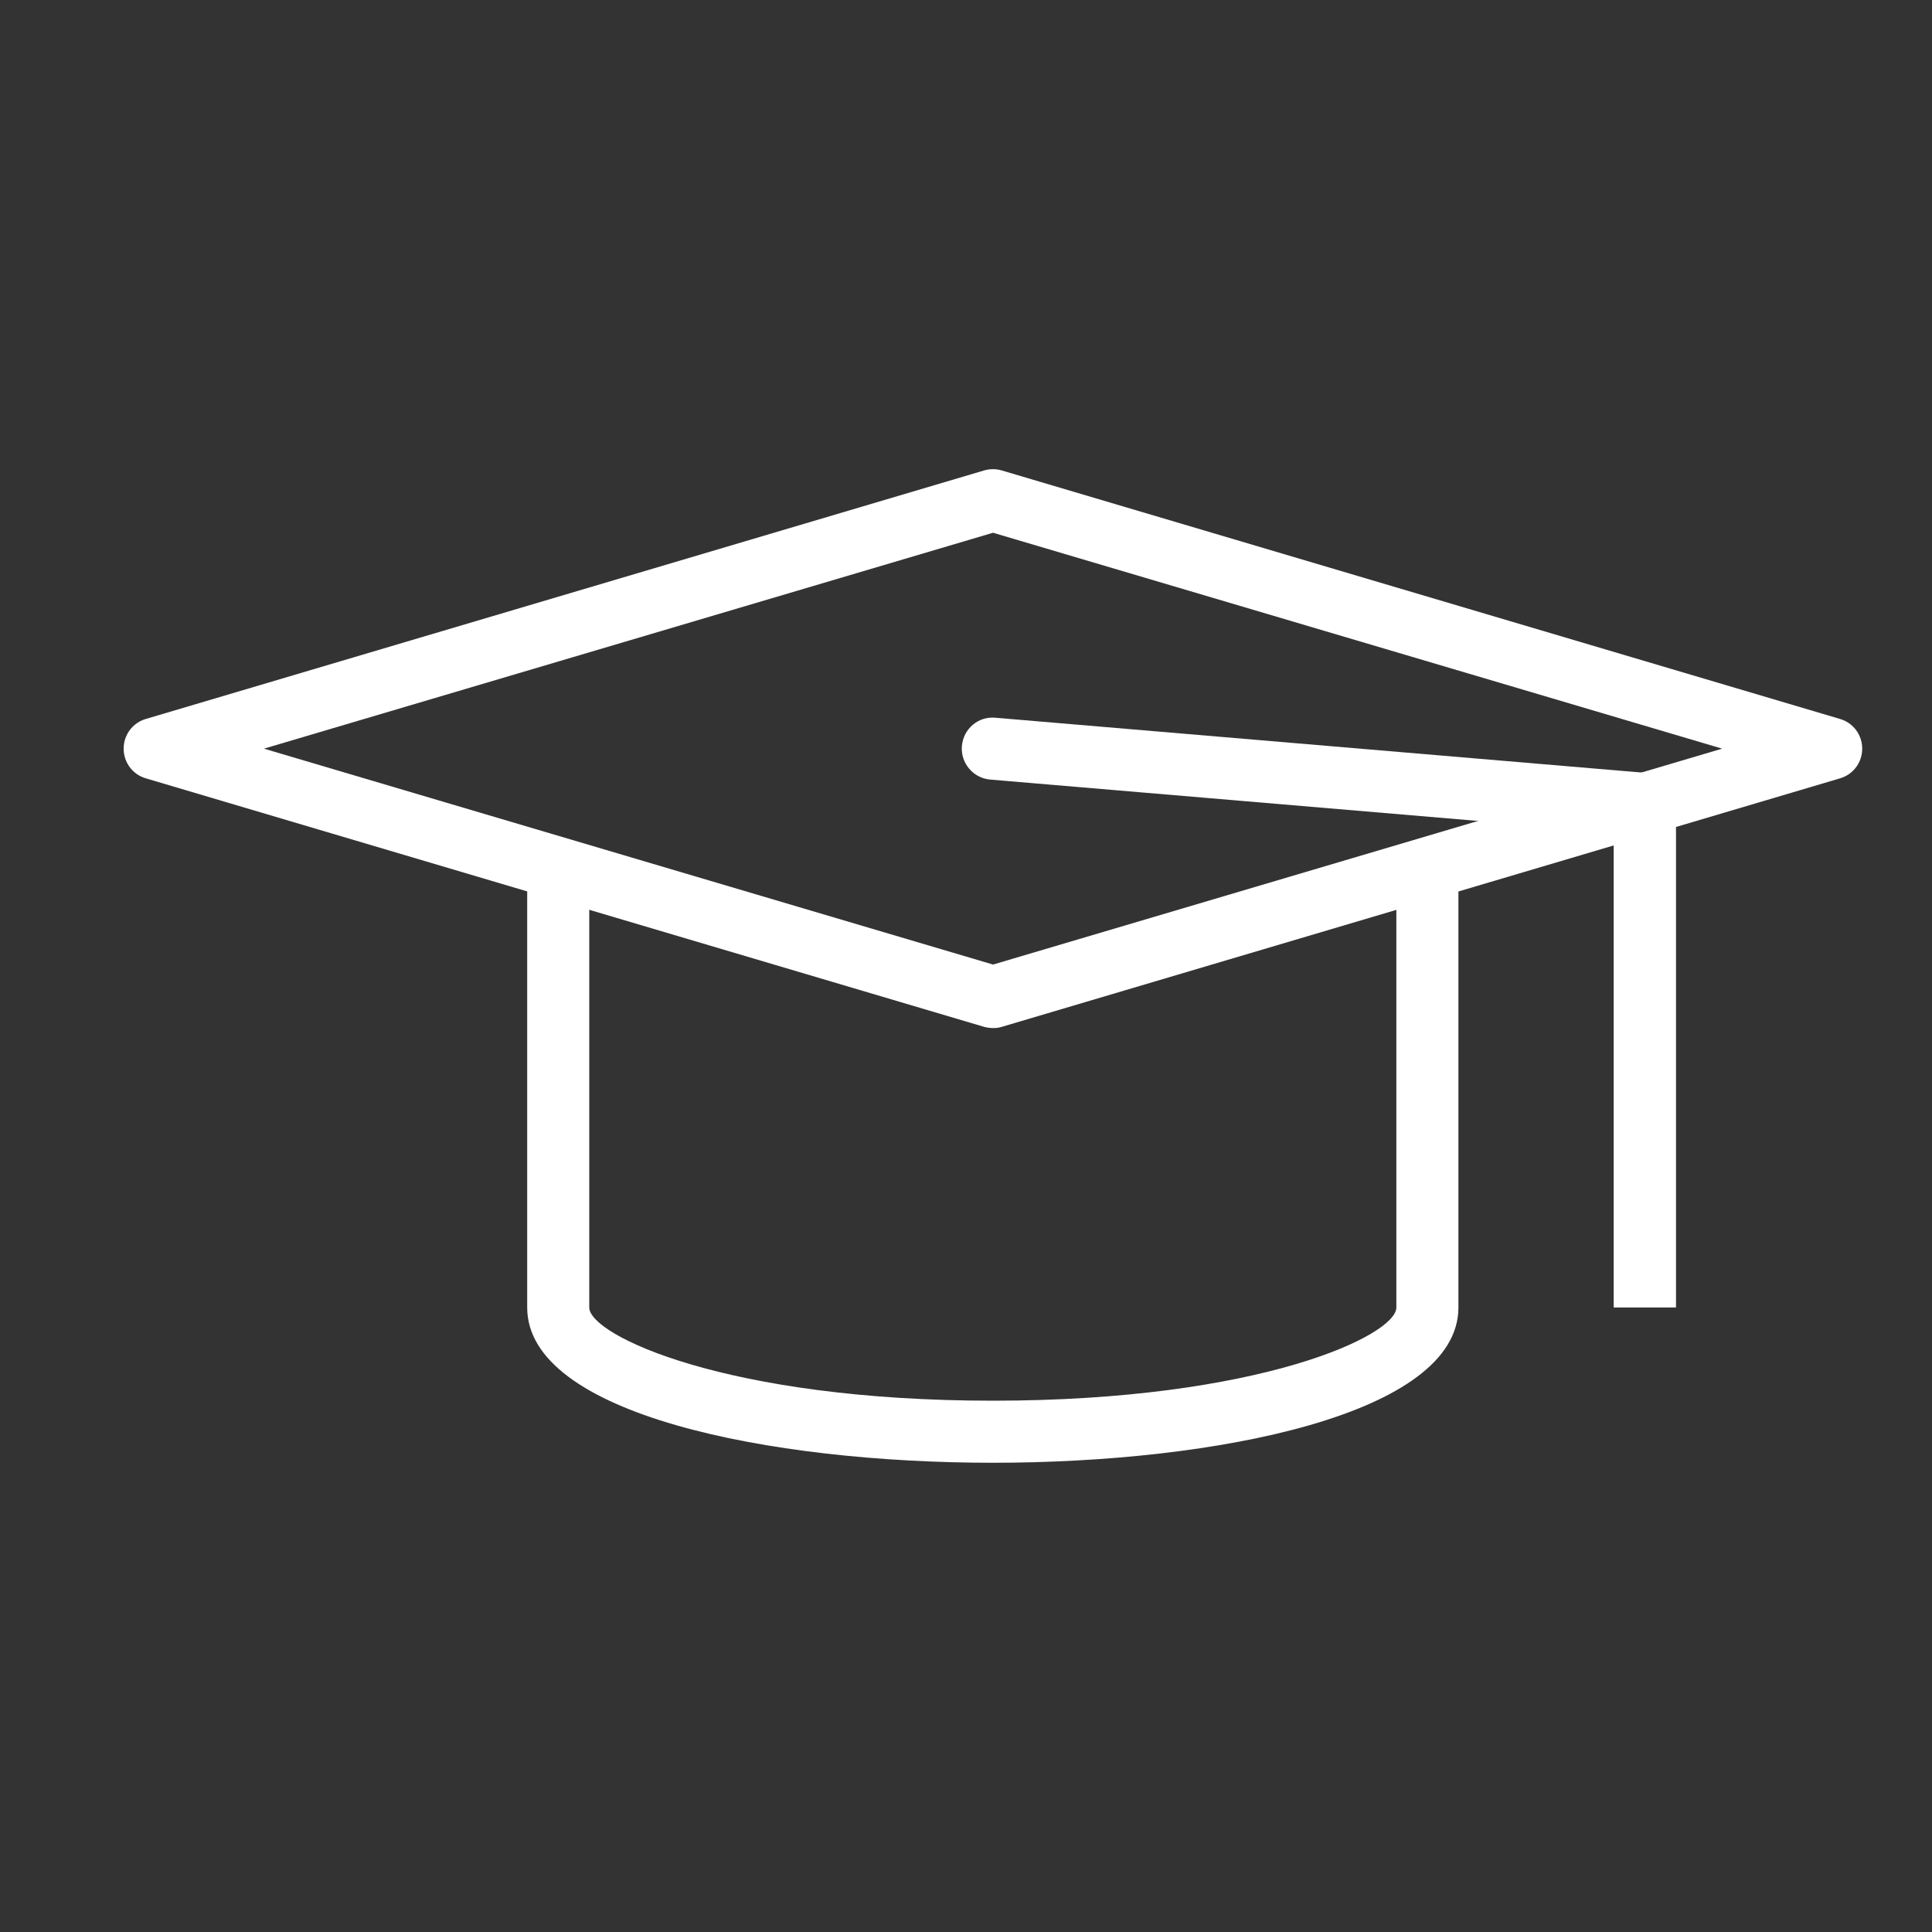
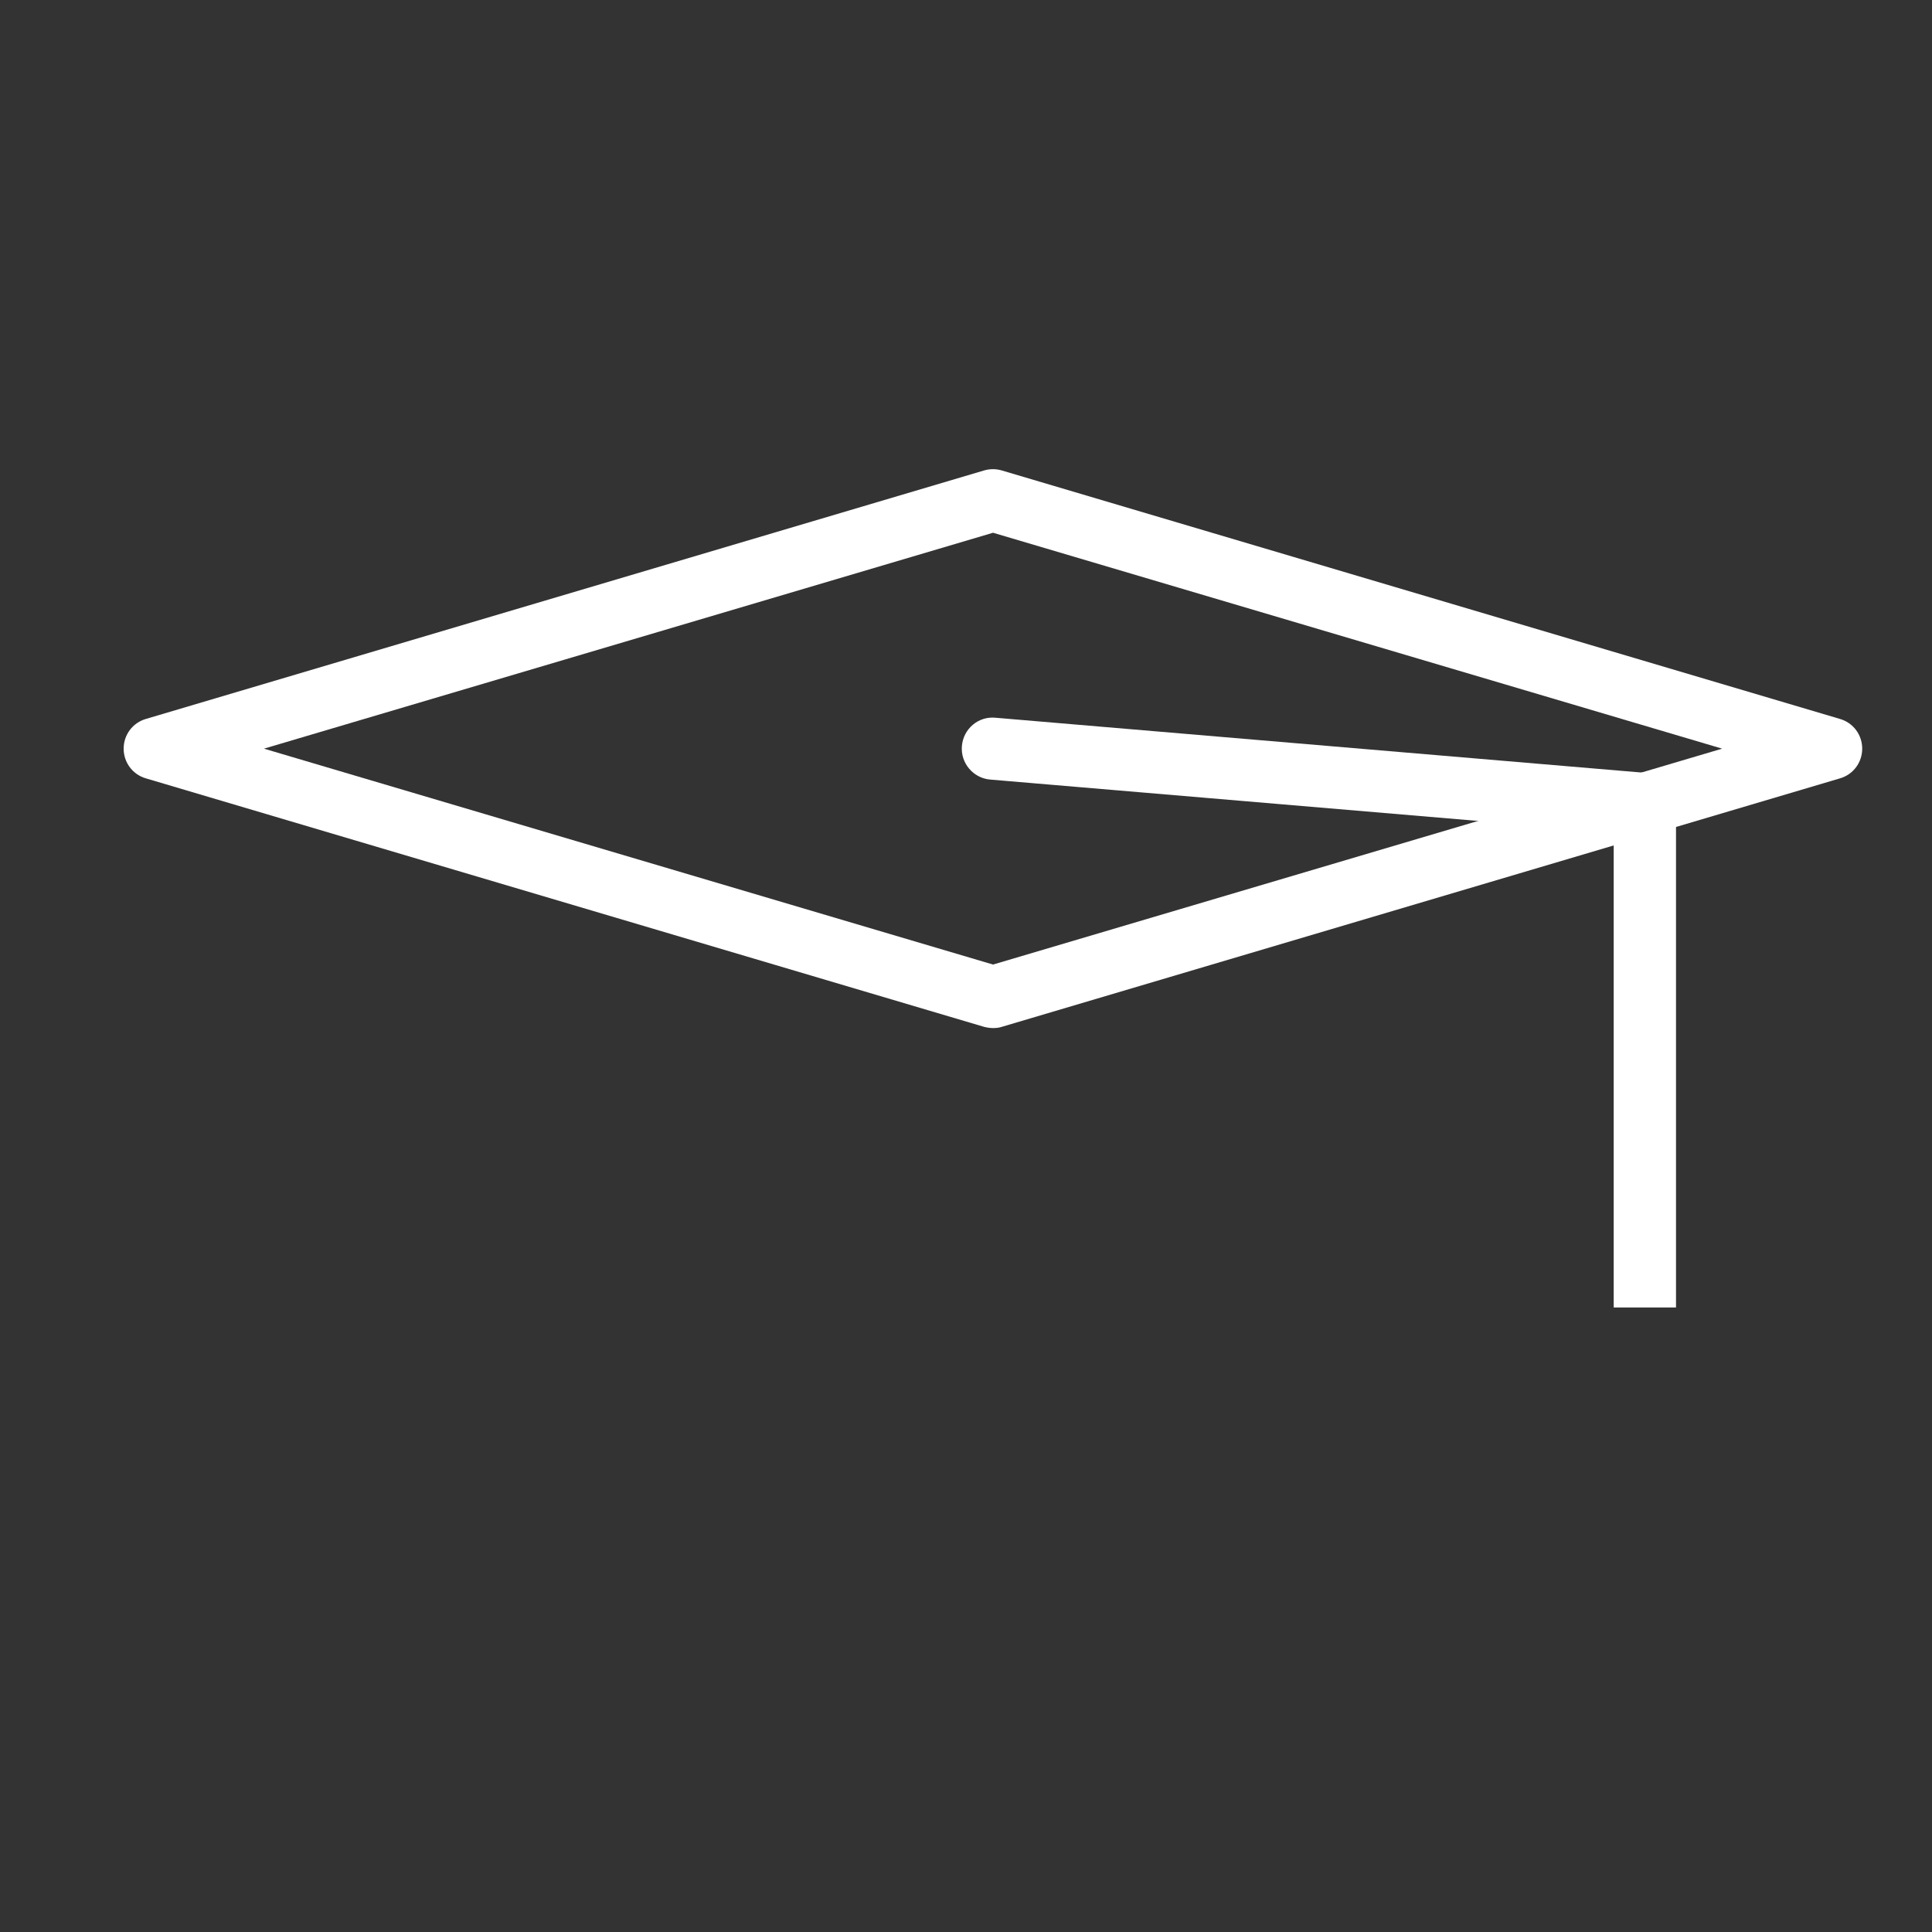
<svg xmlns="http://www.w3.org/2000/svg" id="Camada_1" viewBox="0 0 80 80">
  <rect x="0" y="0" width="80" height="80" fill="#333333" stroke="none" />
  <defs>
    <style>.cls-1{fill:#fff;}</style>
  </defs>
-   <path class="cls-1" d="M41.12,60.57c-9.29,0-19.29-2.01-19.29-6.43v-18.19h2.57v18.19c0,1.15,5.69,3.86,16.71,3.86s16.71-2.7,16.71-3.86v-18.19h2.57v18.19c0,4.42-10,6.43-19.29,6.43Z" />
  <path class="cls-1" d="M41.12,42.57c-.12,0-.25-.02-.37-.05L6.04,32.23c-.55-.16-.92-.66-.92-1.23s.37-1.07,.92-1.23l34.71-10.29c.24-.07,.49-.07,.73,0l34.71,10.29c.55,.16,.92,.66,.92,1.23s-.37,1.07-.92,1.23l-34.71,10.29c-.12,.04-.24,.05-.37,.05ZM10.93,31l30.19,8.94,30.19-8.94-30.19-8.94L10.93,31Z" />
  <path class="cls-1" d="M66.83,54.14h2.57v-20.85c0-.67-.51-1.22-1.18-1.28l-27-2.29c-.71-.07-1.33,.46-1.39,1.17-.06,.71,.47,1.33,1.17,1.39l25.82,2.19v19.67Z" />
</svg>